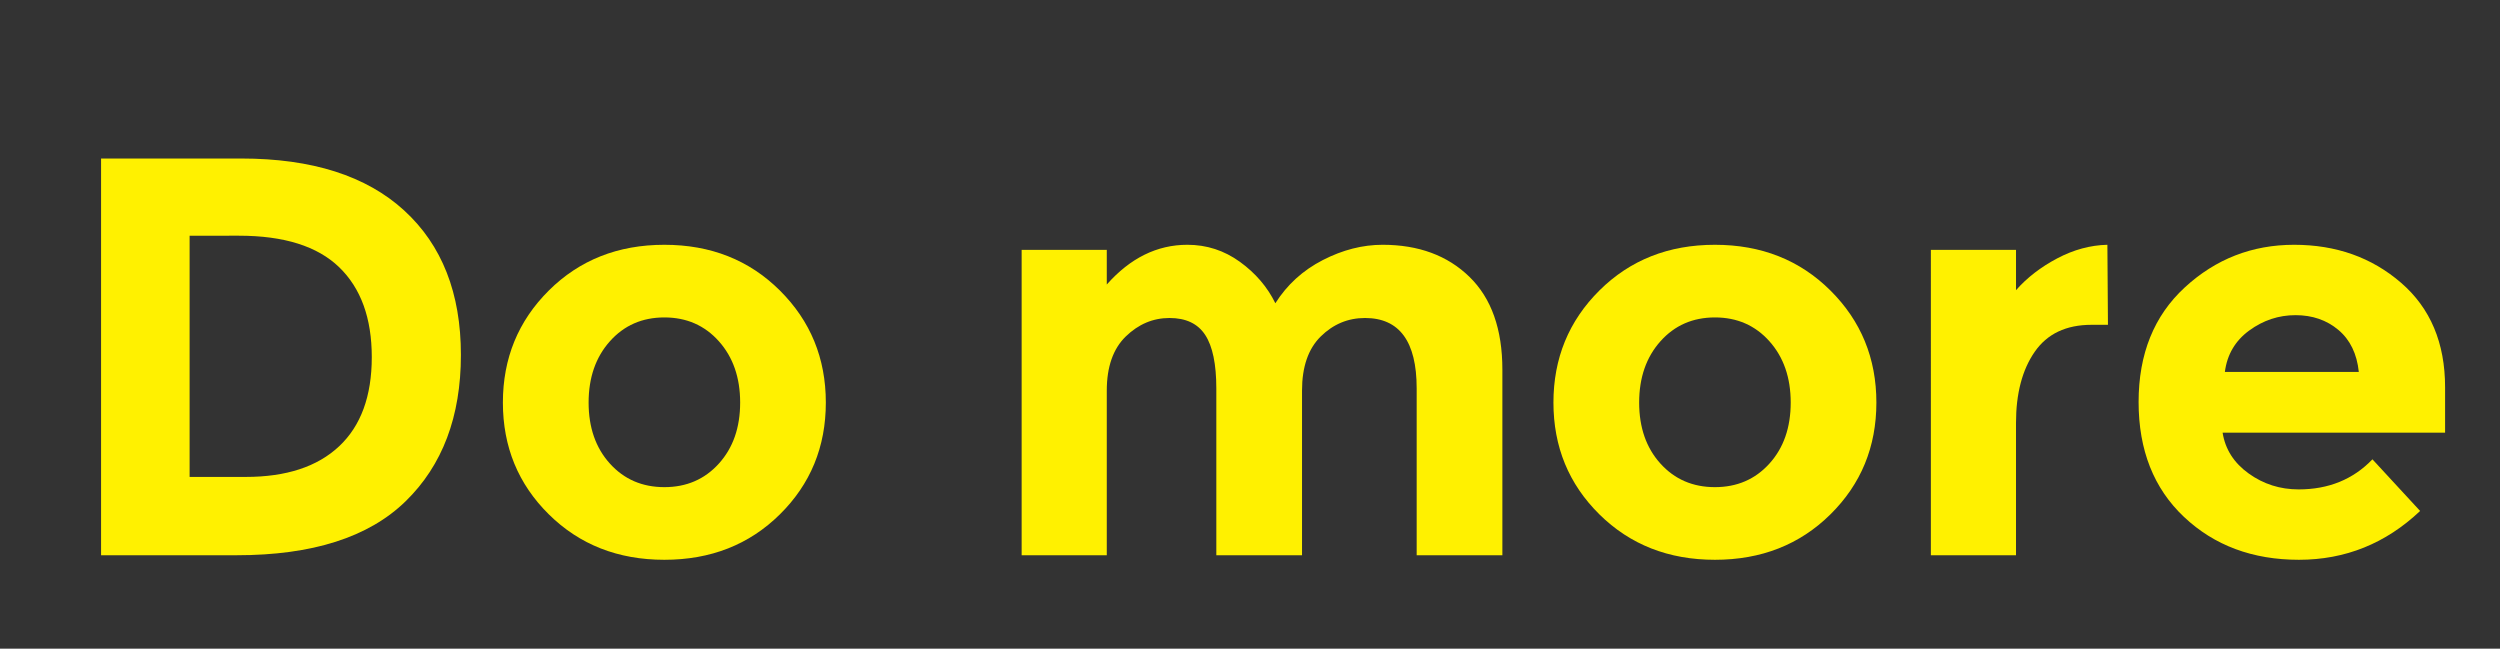
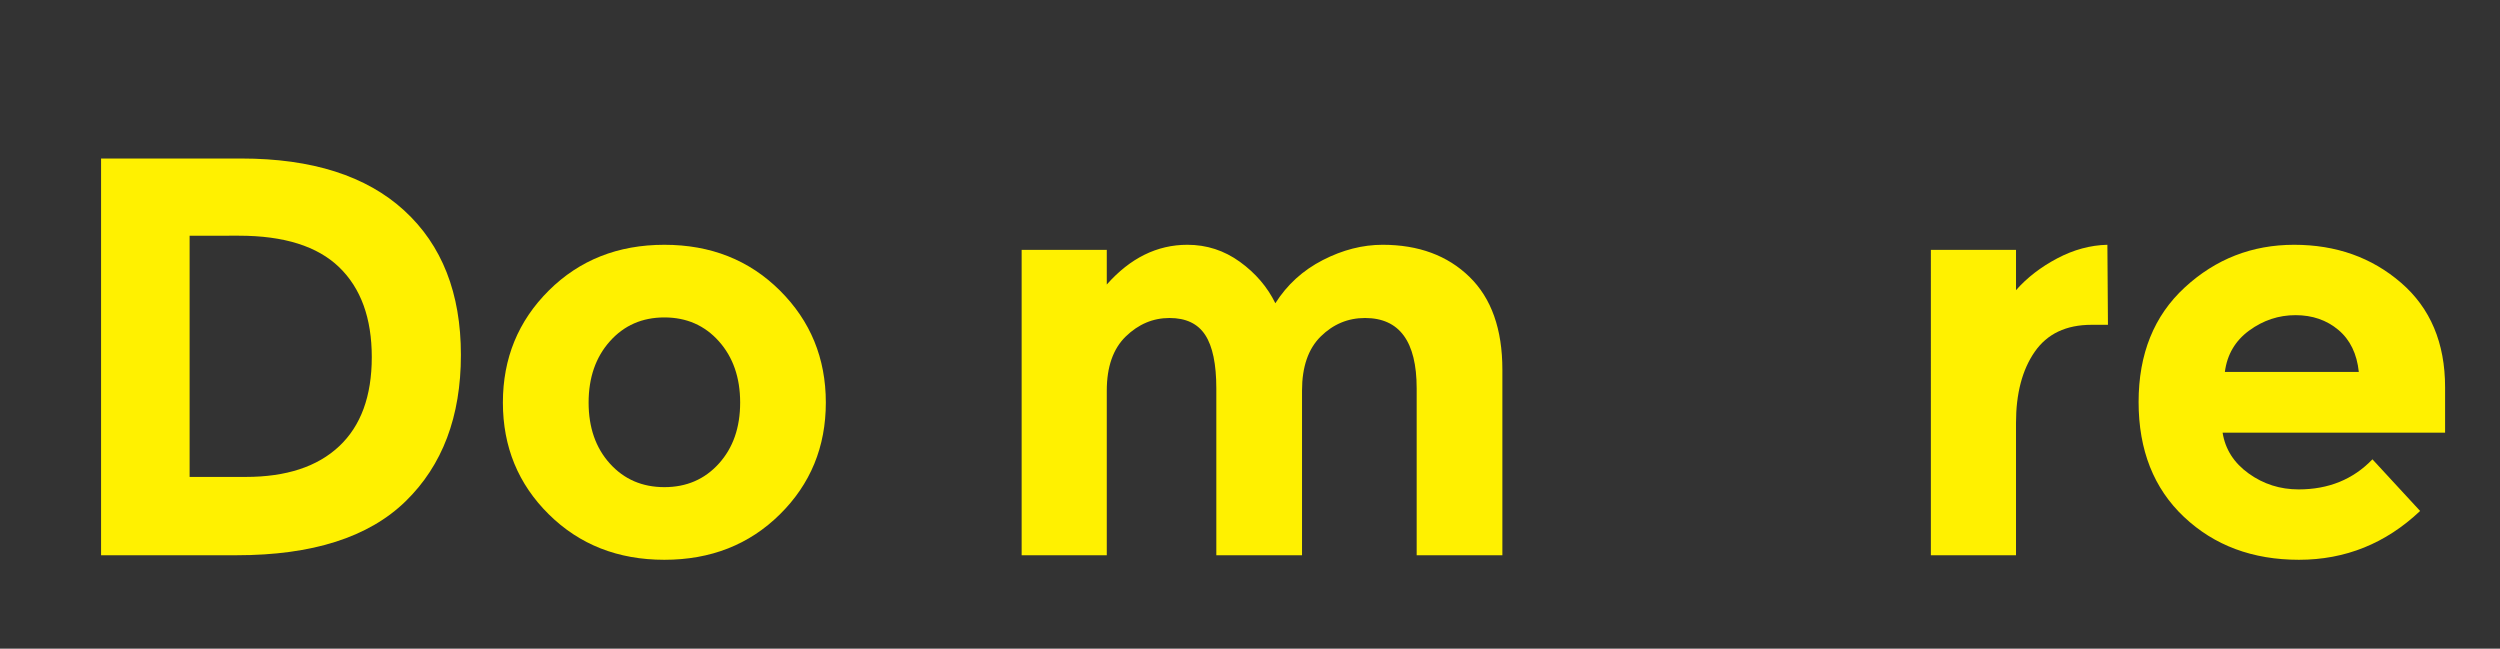
<svg xmlns="http://www.w3.org/2000/svg" version="1.1" id="圖層_1" x="0px" y="0px" width="123.333px" height="32px" viewBox="0 0 123.333 32" enable-background="new 0 0 123.333 32" xml:space="preserve">
  <rect x="0" y="0" width="123.333" height="32" fill="#333333" stroke="none" />
  <g>
    <path fill="#FFF100" d="M19.938,10.382c1.867,1.708,2.8,4.083,2.8,7.126s-0.91,5.451-2.73,7.224c-1.82,1.774-4.597,2.66-8.33,2.66   H4.986V7.82h6.916C15.392,7.82,18.071,8.674,19.938,10.382z M16.731,22.016c1.073-1.008,1.61-2.473,1.61-4.396   c0-1.922-0.537-3.402-1.61-4.438s-2.721-1.554-4.942-1.554H9.354v11.9h2.772C14.123,23.528,15.658,23.024,16.731,22.016z" />
    <path fill="#FFF100" d="M40.741,19.86c0,2.184-0.756,4.023-2.268,5.516c-1.512,1.494-3.412,2.24-5.698,2.24   s-4.186-0.747-5.698-2.24c-1.512-1.493-2.268-3.332-2.268-5.516c0-2.184,0.756-4.027,2.268-5.53   c1.512-1.502,3.411-2.254,5.698-2.254s4.186,0.751,5.698,2.254C39.985,15.833,40.741,17.676,40.741,19.86z M29.038,19.86   c0,1.232,0.35,2.236,1.05,3.01c0.7,0.775,1.596,1.162,2.688,1.162c1.092,0,1.988-0.387,2.688-1.162c0.7-0.774,1.05-1.778,1.05-3.01   c0-1.232-0.35-2.24-1.05-3.024c-0.7-0.784-1.596-1.176-2.688-1.176c-1.092,0-1.988,0.392-2.688,1.176   C29.388,17.62,29.038,18.628,29.038,19.86z" />
    <path fill="#FFF100" d="M64.233,19.272v8.12h-4.228V19.16c0-1.194-0.182-2.072-0.546-2.632c-0.364-0.56-0.952-0.84-1.764-0.84   s-1.531,0.304-2.156,0.91c-0.625,0.607-0.938,1.498-0.938,2.674v8.12h-4.2V12.328h4.2v1.708c1.157-1.306,2.482-1.96,3.976-1.96   c0.952,0,1.815,0.28,2.59,0.84c0.774,0.56,1.358,1.242,1.75,2.044c0.579-0.915,1.358-1.624,2.338-2.128s1.964-0.756,2.954-0.756   c1.773,0,3.201,0.528,4.284,1.582c1.083,1.055,1.624,2.581,1.624,4.578v9.156h-4.228V19.16c0-2.314-0.85-3.472-2.548-3.472   c-0.84,0-1.568,0.304-2.184,0.91C64.541,17.205,64.233,18.096,64.233,19.272z" />
-     <path fill="#FFF100" d="M92.568,19.86c0,2.184-0.756,4.023-2.268,5.516c-1.512,1.494-3.412,2.24-5.698,2.24   s-4.186-0.747-5.698-2.24c-1.512-1.493-2.268-3.332-2.268-5.516c0-2.184,0.756-4.027,2.268-5.53   c1.512-1.502,3.411-2.254,5.698-2.254s4.186,0.751,5.698,2.254C91.812,15.833,92.568,17.676,92.568,19.86z M80.865,19.86   c0,1.232,0.35,2.236,1.05,3.01c0.7,0.775,1.596,1.162,2.688,1.162c1.092,0,1.988-0.387,2.688-1.162c0.7-0.774,1.05-1.778,1.05-3.01   c0-1.232-0.35-2.24-1.05-3.024c-0.7-0.784-1.596-1.176-2.688-1.176c-1.092,0-1.988,0.392-2.688,1.176   C81.215,17.62,80.865,18.628,80.865,19.86z" />
    <path fill="#FFF100" d="M103.18,16.024c-1.251,0-2.184,0.444-2.8,1.33c-0.616,0.887-0.924,2.058-0.924,3.514v6.524h-4.2V12.328h4.2   v1.988c0.541-0.616,1.218-1.138,2.03-1.568c0.812-0.429,1.638-0.653,2.478-0.672l0.028,3.948H103.18z" />
    <path fill="#FFF100" d="M119.392,25.208c-1.699,1.606-3.692,2.408-5.978,2.408c-2.287,0-4.177-0.705-5.67-2.114   c-1.494-1.409-2.24-3.299-2.24-5.67s0.76-4.256,2.282-5.656c1.521-1.4,3.318-2.1,5.39-2.1c2.072,0,3.832,0.625,5.278,1.876   c1.446,1.25,2.17,2.968,2.17,5.152v2.24h-10.976c0.13,0.821,0.56,1.494,1.288,2.016c0.728,0.523,1.549,0.784,2.464,0.784   c1.475,0,2.688-0.494,3.64-1.484L119.392,25.208z M115.36,16.276c-0.579-0.485-1.284-0.728-2.114-0.728   c-0.831,0-1.592,0.252-2.282,0.756c-0.691,0.504-1.092,1.186-1.204,2.044h6.608C116.274,17.452,115.938,16.762,115.36,16.276z" />
    <path fill="#FFF100" d="M138.04,27.392h-4.34l-5.124-15.064h4.34l2.94,9.1l2.94-9.1h4.06l2.94,9.1l2.94-9.1h4.368l-5.124,15.064   h-4.368l-2.772-8.204L138.04,27.392z" />
    <path fill="#FFF100" d="M155.385,10.41c-0.476-0.476-0.714-1.059-0.714-1.75c0-0.69,0.238-1.274,0.714-1.75s1.059-0.714,1.75-0.714   c0.69,0,1.274,0.238,1.75,0.714s0.714,1.06,0.714,1.75c0,0.691-0.238,1.274-0.714,1.75s-1.06,0.714-1.75,0.714   C156.444,11.124,155.861,10.886,155.385,10.41z M159.235,27.392h-4.2V12.328h4.2V27.392z" />
    <path fill="#FFF100" d="M167.803,15.352V22.1c0,0.579,0.149,1.032,0.448,1.358c0.298,0.327,0.653,0.49,1.064,0.49   c0.784,0,1.446-0.354,1.988-1.064l1.568,2.94c-1.307,1.195-2.684,1.792-4.13,1.792c-1.447,0-2.669-0.476-3.668-1.428   c-0.999-0.952-1.498-2.249-1.498-3.892v-6.944h-1.764v-3.024h1.764V7.82h4.228v4.508h3.64v3.024H167.803z" />
    <path fill="#FFF100" d="M178.891,19.272v8.12h-4.2V6.616h4.2v7.392c1.269-1.288,2.692-1.932,4.27-1.932   c1.577,0,2.907,0.56,3.99,1.68c1.082,1.12,1.624,2.613,1.624,4.479v9.156h-4.2V19.16c0-2.314-0.85-3.472-2.548-3.472   c-0.84,0-1.573,0.304-2.198,0.91C179.204,17.205,178.891,18.096,178.891,19.272z" />
    <path fill="#FFF100" d="M214.506,10.382c1.867,1.708,2.8,4.083,2.8,7.126s-0.91,5.451-2.73,7.224c-1.82,1.774-4.597,2.66-8.33,2.66   h-6.692V7.82h6.916C209.961,7.82,212.64,8.674,214.506,10.382z M211.3,22.016c1.073-1.008,1.61-2.473,1.61-4.396   c0-1.922-0.537-3.402-1.61-4.438s-2.721-1.554-4.942-1.554h-2.436v11.9h2.772C208.692,23.528,210.227,23.024,211.3,22.016z" />
    <path fill="#FFF100" d="M229.823,20.448v-8.12h4.228v15.064h-4.228v-1.988c-1.046,1.475-2.394,2.212-4.046,2.212   c-1.652,0-3.038-0.518-4.158-1.554s-1.68-2.571-1.68-4.606v-9.128h4.228v8.204c0,2.315,0.849,3.472,2.548,3.472   c0.84,0,1.568-0.304,2.184-0.91C229.515,22.488,229.823,21.606,229.823,20.448z" />
    <path fill="#FFF100" d="M252.67,19.86c0,2.184-0.756,4.023-2.268,5.516c-1.512,1.494-3.412,2.24-5.698,2.24   s-4.186-0.747-5.698-2.24c-1.512-1.493-2.268-3.332-2.268-5.516c0-2.184,0.756-4.027,2.268-5.53   c1.512-1.502,3.411-2.254,5.698-2.254s4.186,0.751,5.698,2.254C251.915,15.833,252.67,17.676,252.67,19.86z M240.967,19.86   c0,1.232,0.35,2.236,1.05,3.01c0.7,0.775,1.596,1.162,2.688,1.162c1.092,0,1.988-0.387,2.688-1.162c0.7-0.774,1.05-1.778,1.05-3.01   c0-1.232-0.35-2.24-1.05-3.024c-0.7-0.784-1.596-1.176-2.688-1.176c-1.092,0-1.988,0.392-2.688,1.176   C241.317,17.62,240.967,18.628,240.967,19.86z" />
    <path fill="#FFF100" d="M264.123,12.076c1.754,0,3.318,0.733,4.69,2.198c1.372,1.466,2.058,3.309,2.058,5.53   c0,2.222-0.686,4.079-2.058,5.572c-1.372,1.494-2.978,2.24-4.816,2.24c-1.839,0-3.318-0.737-4.438-2.212v7.42h-4.2V12.328h4.2v1.68   C260.847,12.72,262.368,12.076,264.123,12.076z M259.502,19.874c0,1.223,0.34,2.222,1.022,2.996   c0.681,0.775,1.507,1.162,2.478,1.162s1.82-0.387,2.548-1.162c0.728-0.774,1.092-1.769,1.092-2.982s-0.355-2.23-1.064-3.052   c-0.709-0.821-1.559-1.232-2.548-1.232c-0.99,0-1.825,0.406-2.506,1.218C259.843,17.634,259.502,18.652,259.502,19.874z" />
    <path fill="#FFF100" d="M286.634,25.208c-1.699,1.606-3.692,2.408-5.978,2.408c-2.287,0-4.177-0.705-5.67-2.114   c-1.494-1.409-2.24-3.299-2.24-5.67s0.76-4.256,2.282-5.656c1.521-1.4,3.318-2.1,5.39-2.1c2.072,0,3.832,0.625,5.278,1.876   c1.446,1.25,2.17,2.968,2.17,5.152v2.24H276.89c0.13,0.821,0.56,1.494,1.288,2.016c0.728,0.523,1.549,0.784,2.464,0.784   c1.475,0,2.688-0.494,3.64-1.484L286.634,25.208z M282.602,16.276c-0.579-0.485-1.284-0.728-2.114-0.728   c-0.831,0-1.592,0.252-2.282,0.756c-0.691,0.504-1.092,1.186-1.204,2.044h6.608C283.517,17.452,283.181,16.762,282.602,16.276z" />
    <path fill="#FFF100" d="M294.67,27.392h-4.2V6.616h4.2V27.392z" />
    <path fill="#FFF100" d="M298.52,26.902c-0.476-0.476-0.714-1.059-0.714-1.75c0-0.69,0.238-1.274,0.714-1.75   c0.476-0.476,1.059-0.714,1.75-0.714c0.69,0,1.274,0.238,1.75,0.714c0.476,0.476,0.714,1.06,0.714,1.75   c0,0.691-0.238,1.274-0.714,1.75c-0.476,0.476-1.06,0.714-1.75,0.714C299.579,27.616,298.996,27.378,298.52,26.902z" />
  </g>
</svg>